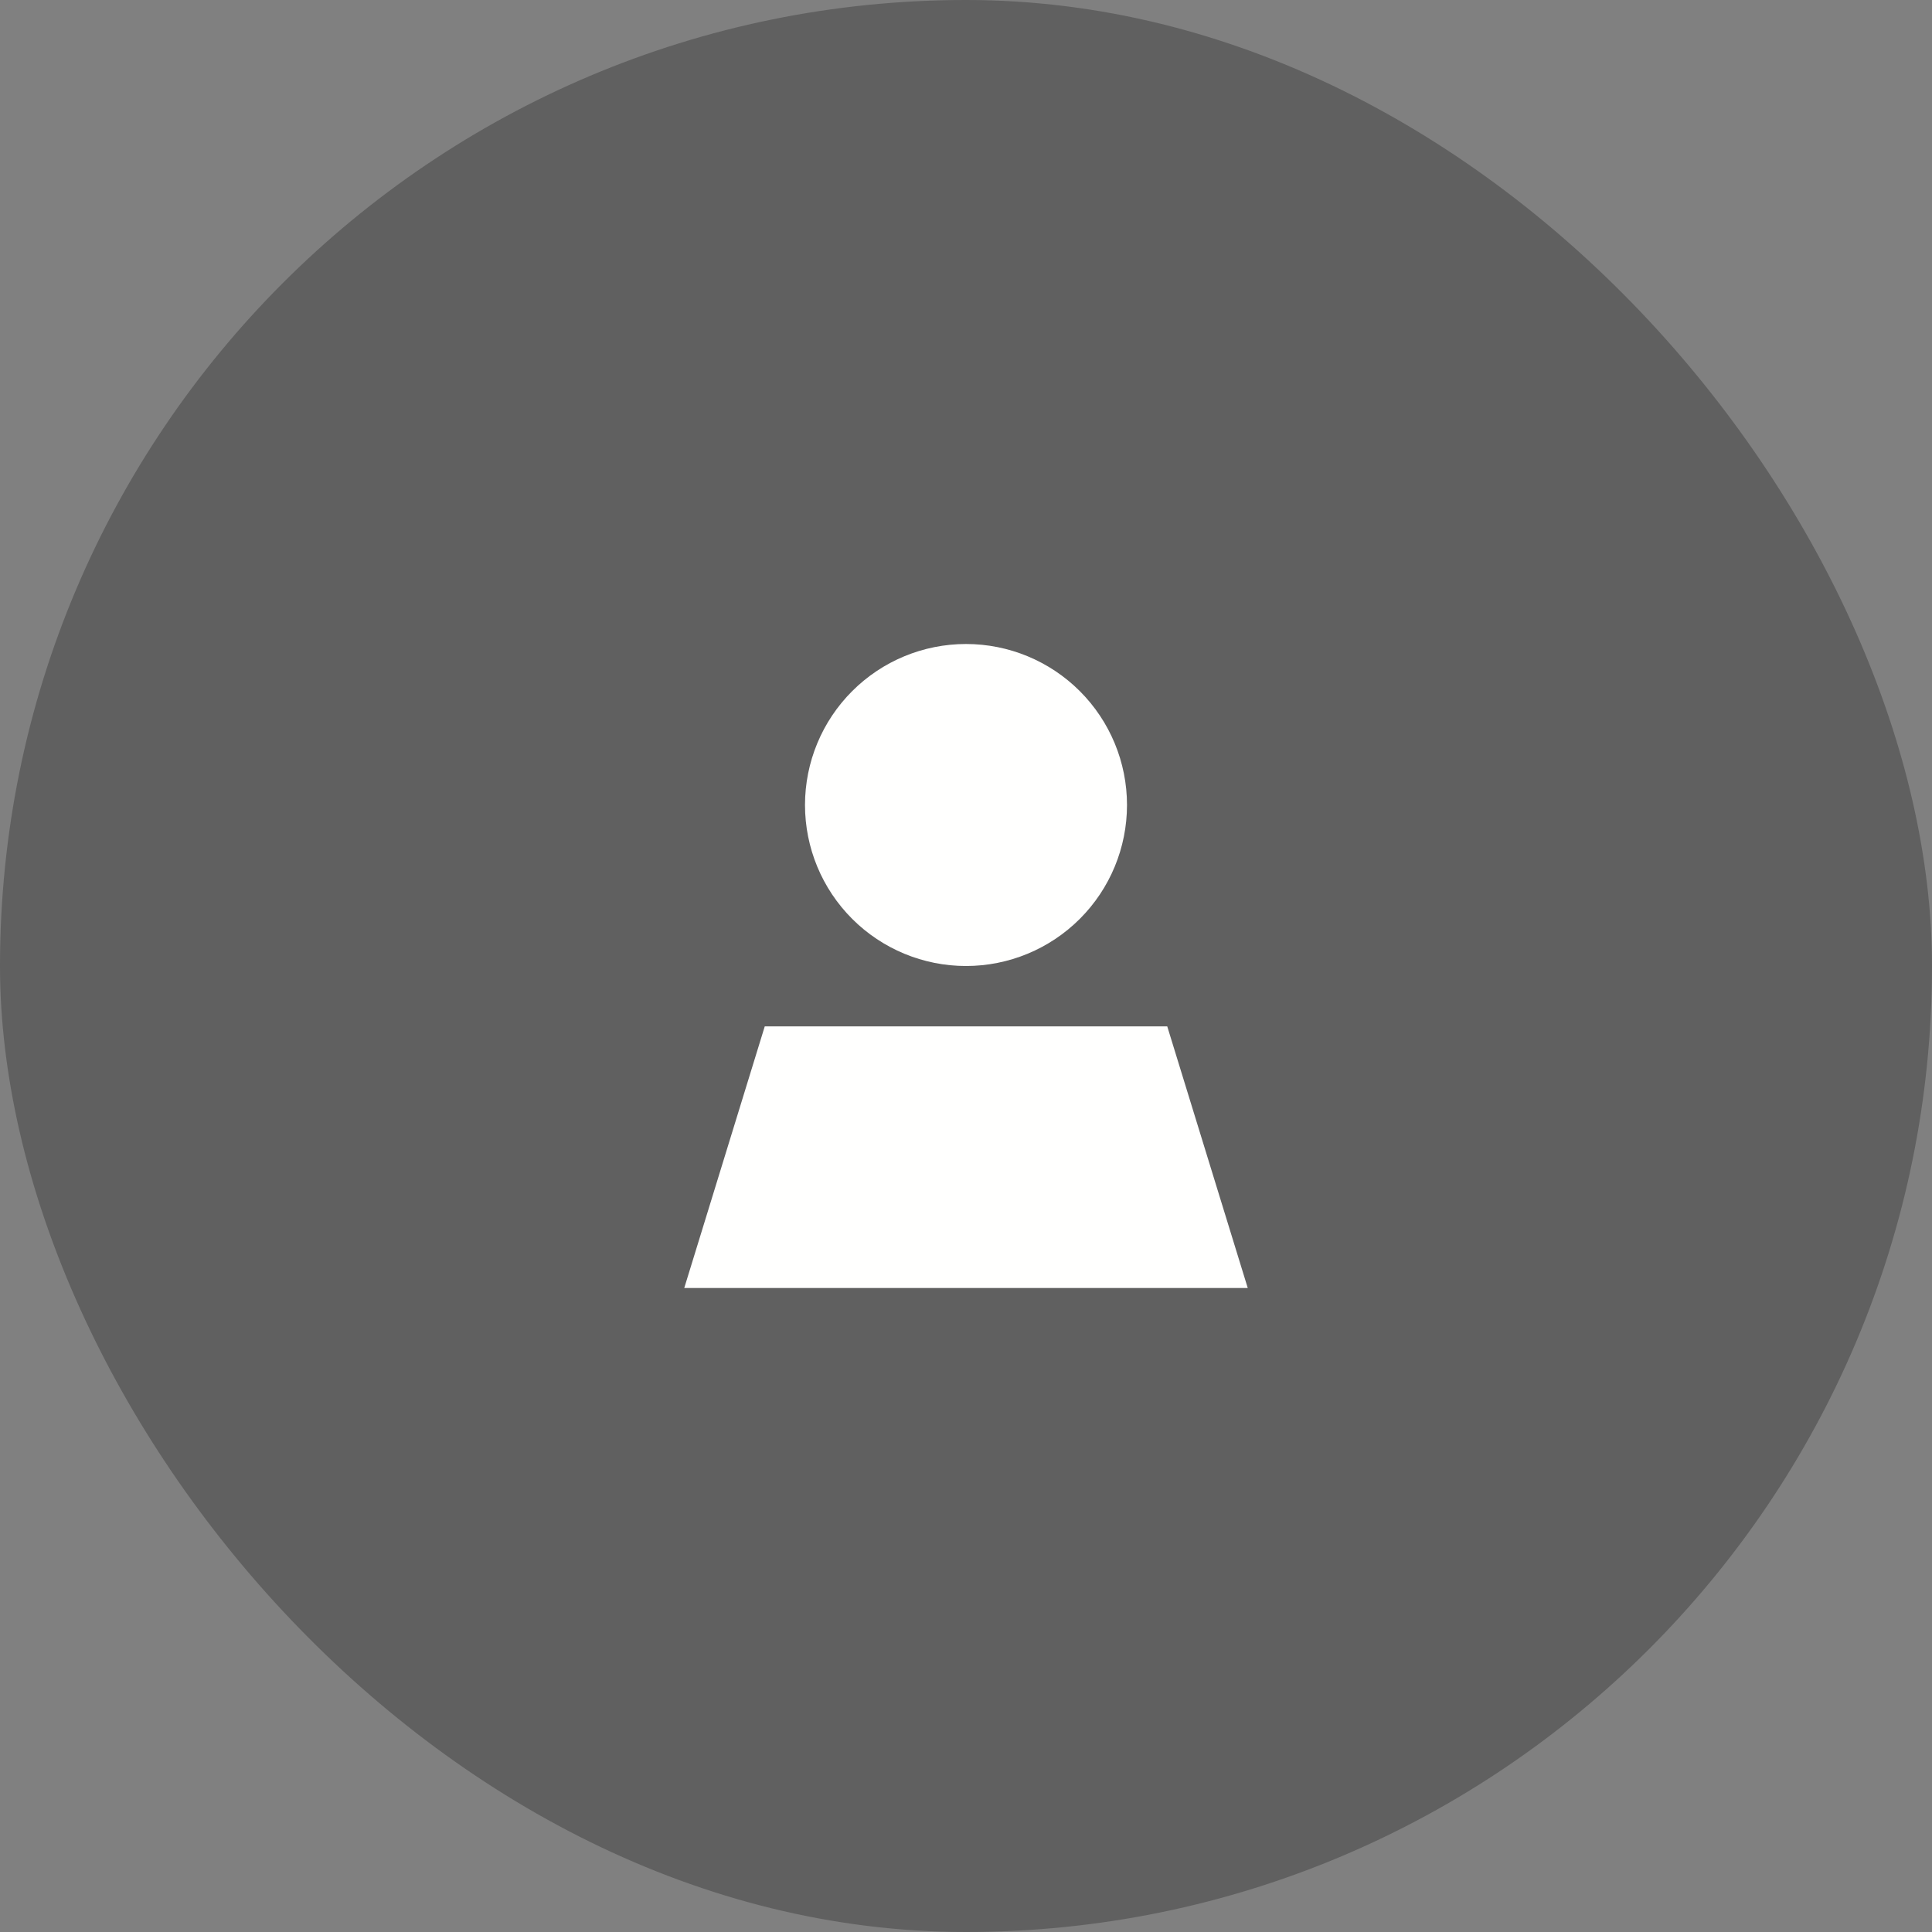
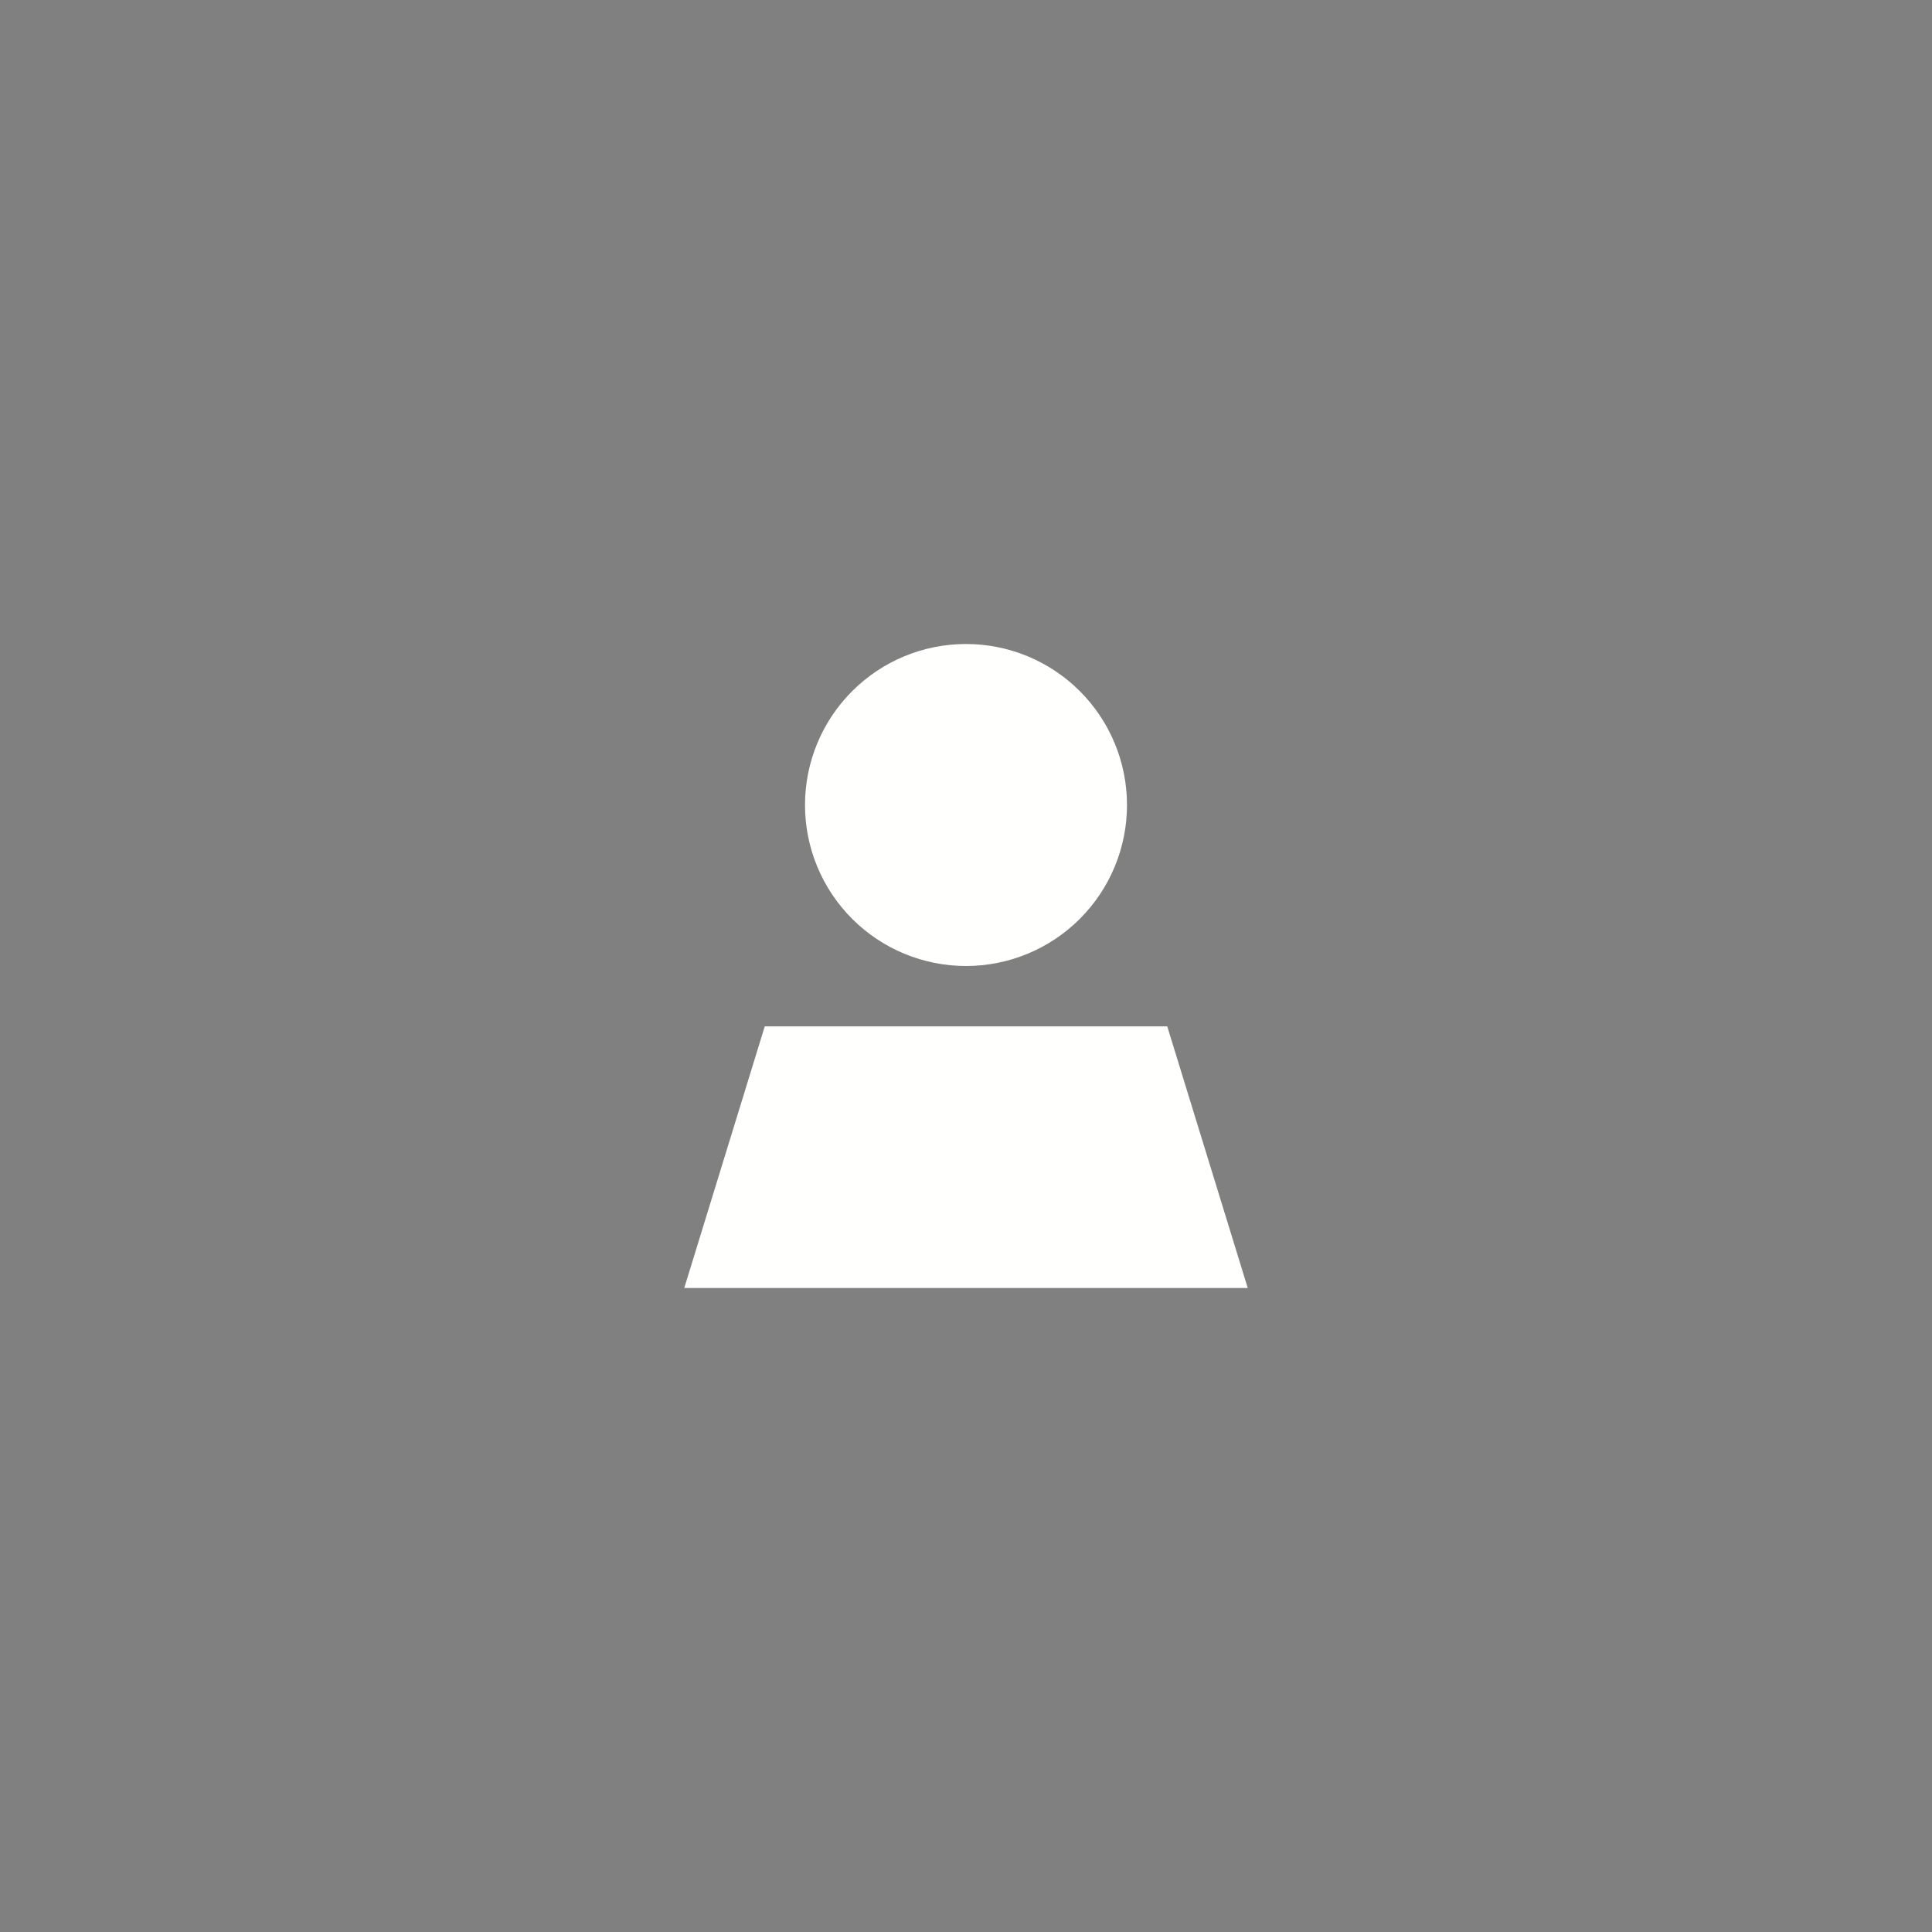
<svg xmlns="http://www.w3.org/2000/svg" width="54" height="54" viewBox="0 0 54 54" fill="none">
  <rect x="0" y="0" width="54" height="54" fill="#808080" stroke="none" />
-   <rect width="54" height="54" rx="27" fill="black" fill-opacity="0.25" />
-   <path d="M27 27C28.194 27 29.338 26.526 30.182 25.682C31.026 24.838 31.5 23.694 31.5 22.5C31.5 21.306 31.026 20.162 30.182 19.318C29.338 18.474 28.194 18 27 18C25.806 18 24.662 18.474 23.818 19.318C22.974 20.162 22.5 21.306 22.5 22.5C22.5 23.694 22.974 24.838 23.818 25.682C24.662 26.526 25.806 27 27 27ZM34.875 36L32.625 28.688H21.375L19.125 36H34.875Z" fill="#FFFFFE" />
+   <path d="M27 27C28.194 27 29.338 26.526 30.182 25.682C31.026 24.838 31.5 23.694 31.5 22.5C31.5 21.306 31.026 20.162 30.182 19.318C29.338 18.474 28.194 18 27 18C25.806 18 24.662 18.474 23.818 19.318C22.974 20.162 22.5 21.306 22.5 22.5C22.5 23.694 22.974 24.838 23.818 25.682C24.662 26.526 25.806 27 27 27ZM34.875 36L32.625 28.688H21.375L19.125 36Z" fill="#FFFFFE" />
</svg>